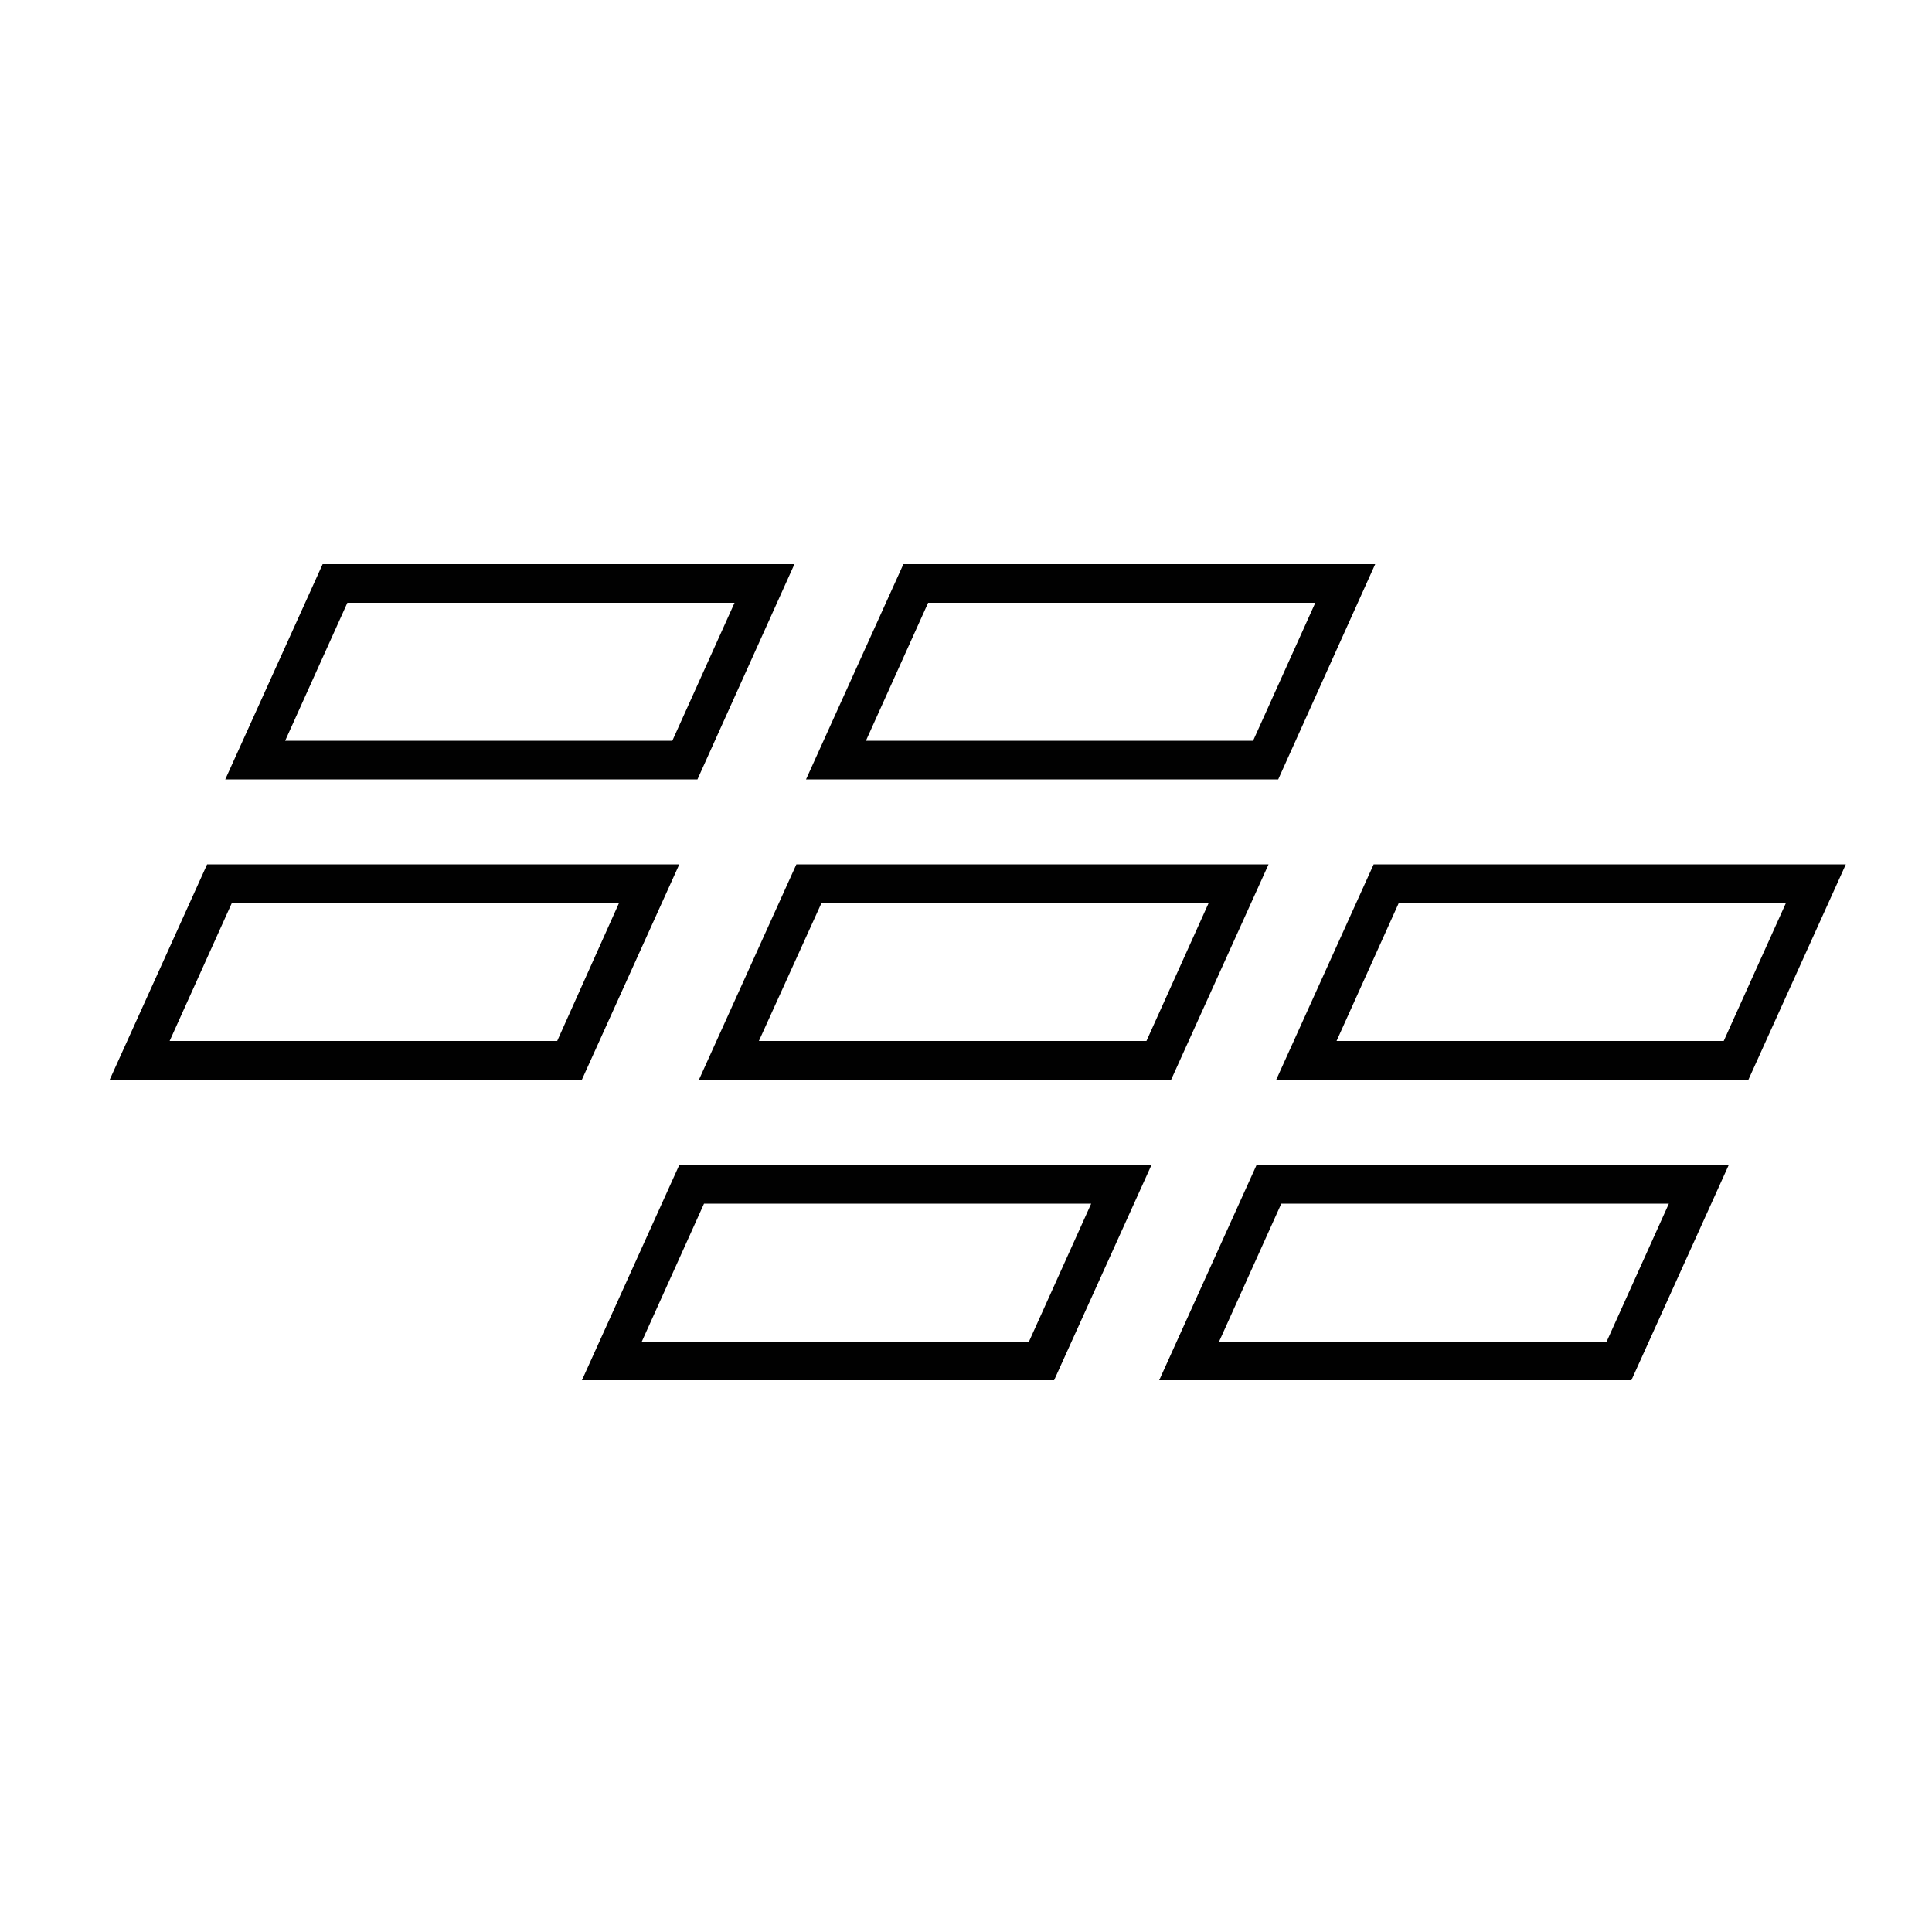
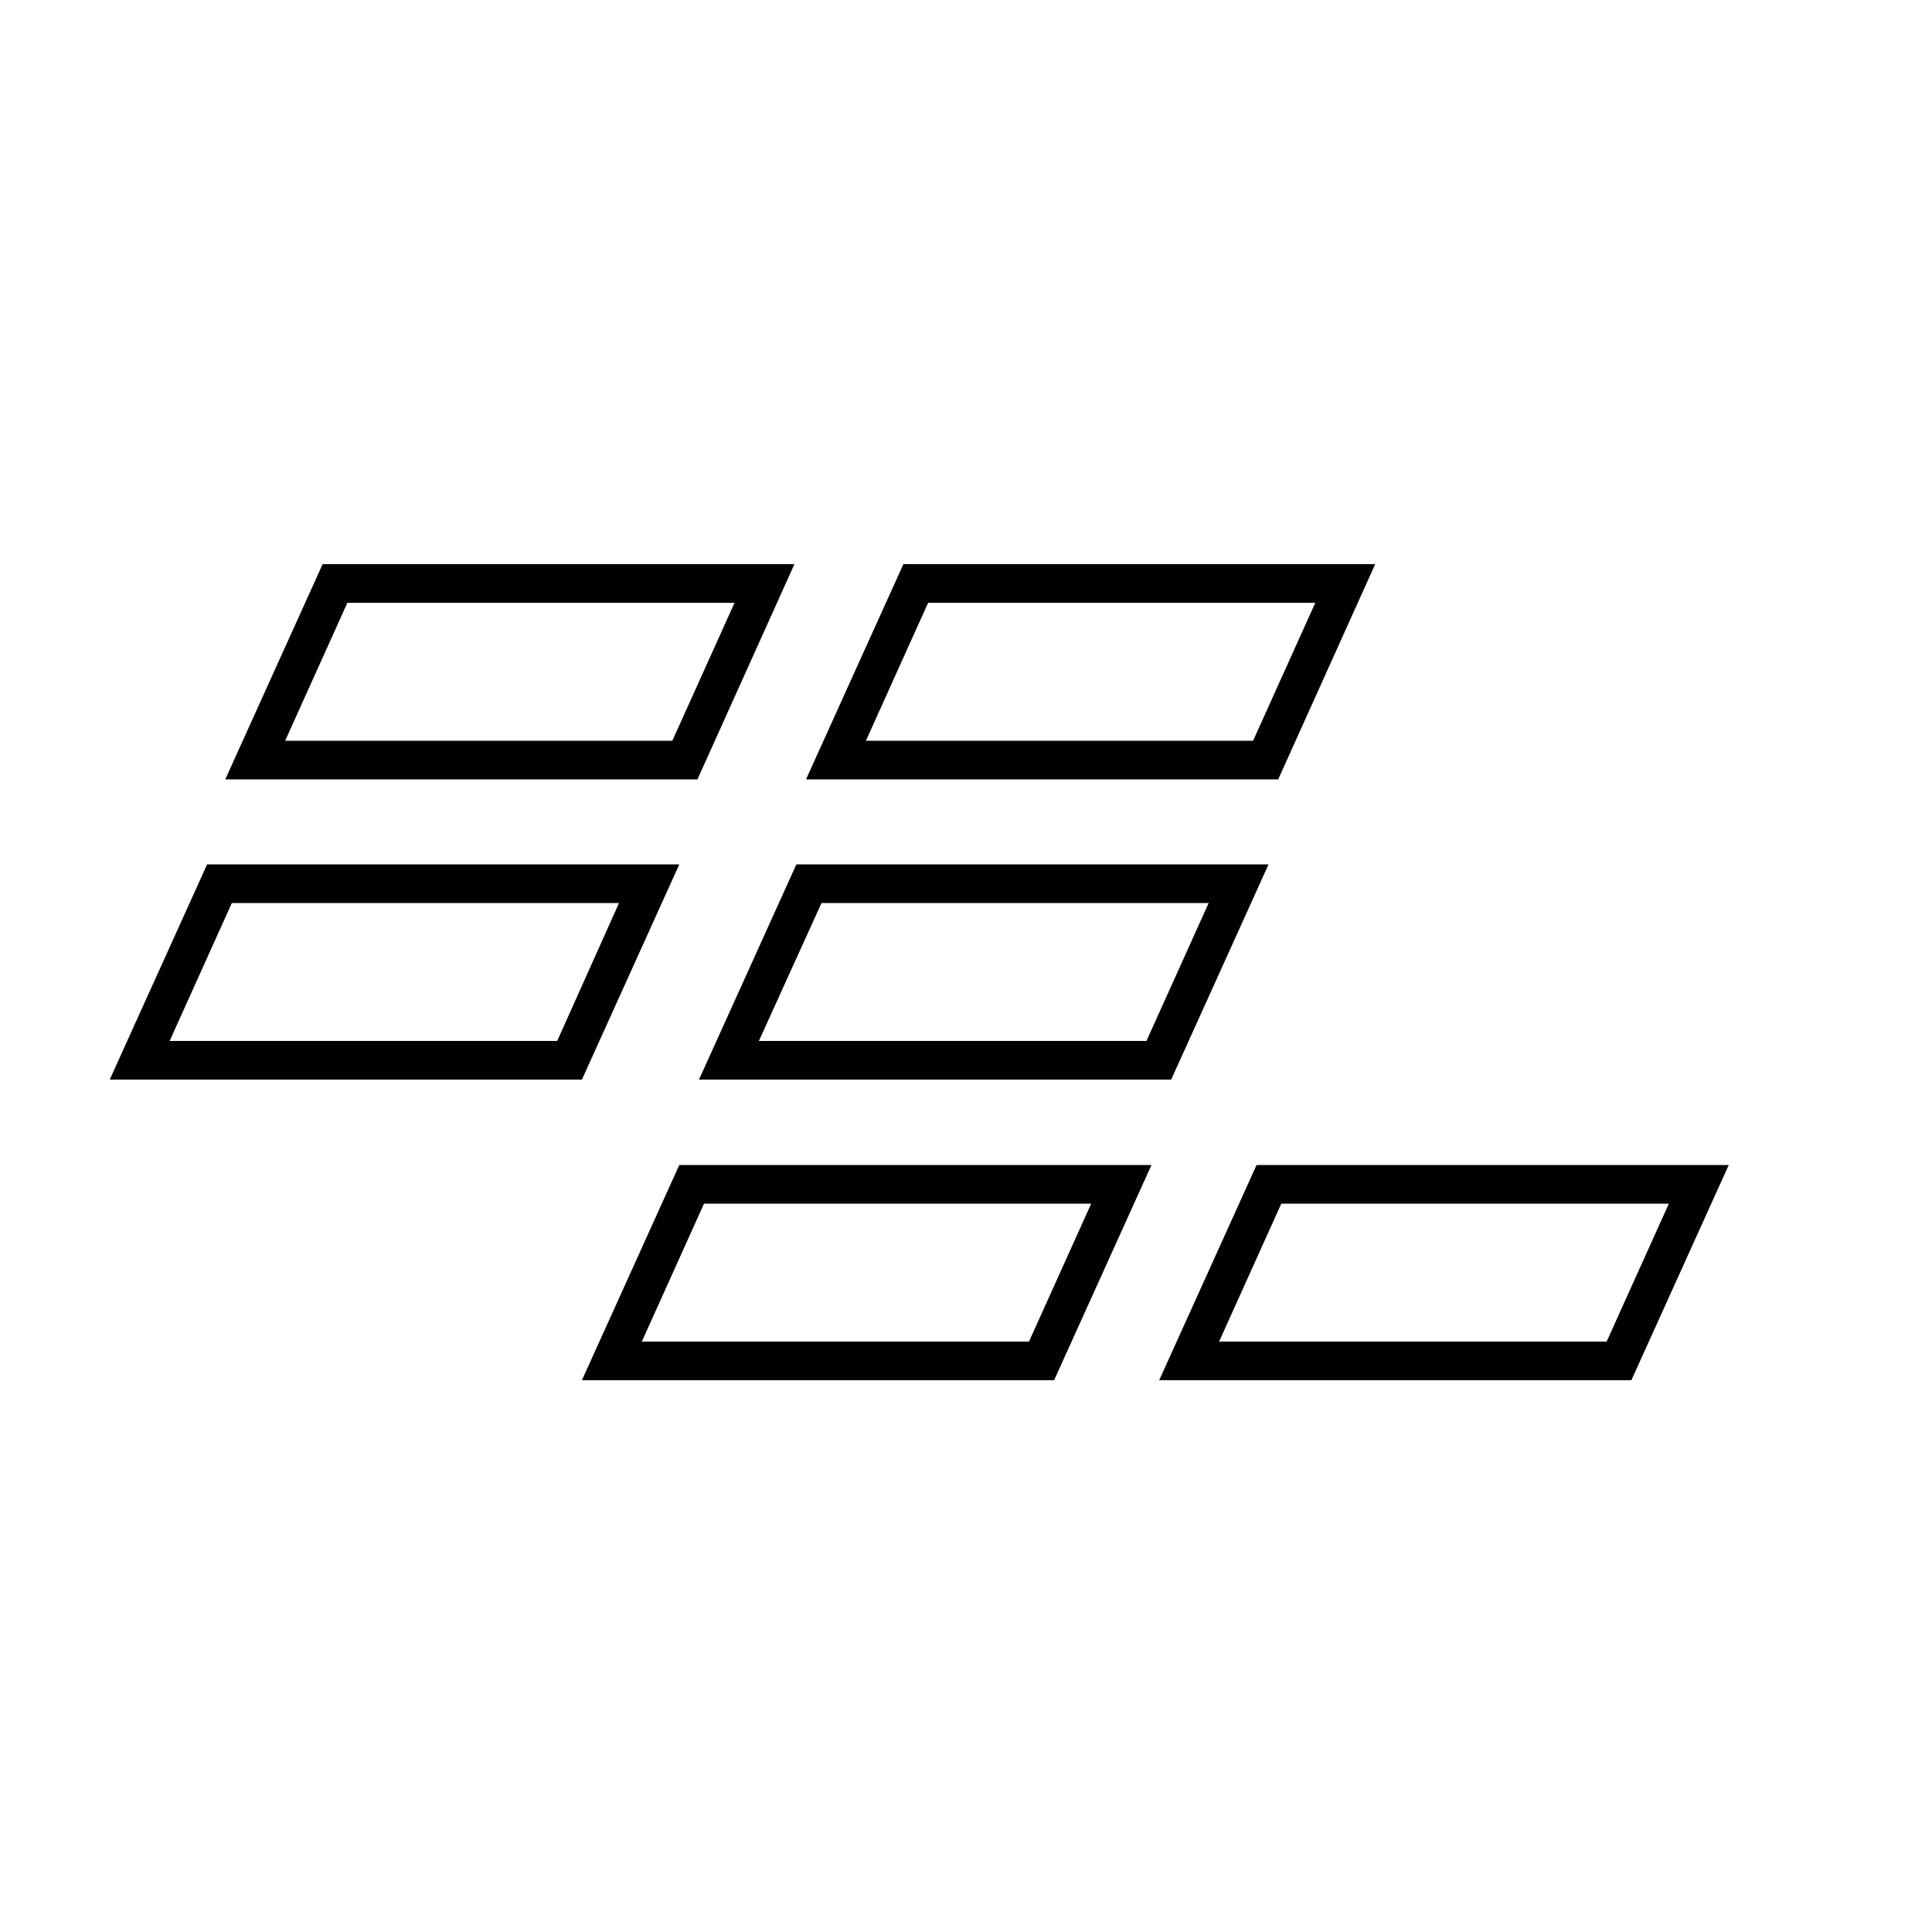
<svg xmlns="http://www.w3.org/2000/svg" version="1.1" id="Layer_1" x="0px" y="0px" viewBox="0 0 500 500" style="enable-background:new 0 0 500 500;" xml:space="preserve">
  <style type="text/css">
	.st0{fill:#010101;}
	.st1{fill:none;stroke:#010101;stroke-width:10;stroke-miterlimit:10;}
	.st2{fill:none;}
	.st3{fill-rule:evenodd;clip-rule:evenodd;fill:#010101;}
	.st4{fill:#231F20;}
</style>
  <g>
    <path class="st0" d="M205.6,146H83.5l-25.2,55.7h122.2L205.6,146z M73.8,191.7L89.9,156h100.2L174,191.7H73.8z" />
    <path class="st0" d="M53.6,223.7l-25.2,55.7h122.2l25.2-55.7H53.6z M144.2,269.4H43.9l16.1-35.7h100.2L144.2,269.4z" />
    <path class="st0" d="M355.9,146H233.8l-25.2,55.7h122.2L355.9,146z M224.1,191.7l16.1-35.7h100.2l-16.1,35.7H224.1z" />
    <path class="st0" d="M303.1,279.4l25.2-55.7H206.1l-25.2,55.7H303.1z M212.6,233.7h100.2l-16.1,35.7H196.4L212.6,233.7z" />
    <path class="st0" d="M150.6,357.2h122.2l25.2-55.7H175.8L150.6,357.2z M282.4,311.5l-16.1,35.7H166.1l16.1-35.7H282.4z" />
-     <path class="st0" d="M355.5,223.7l-25.2,55.7h122.2l25.2-55.7H355.5z M446.1,269.4H345.9l16.1-35.7h100.2L446.1,269.4z" />
    <path class="st0" d="M300,357.2h122.2l25.2-55.7H325.2L300,357.2z M431.9,311.5l-16.1,35.7H315.5l16.1-35.7H431.9z" />
  </g>
</svg>